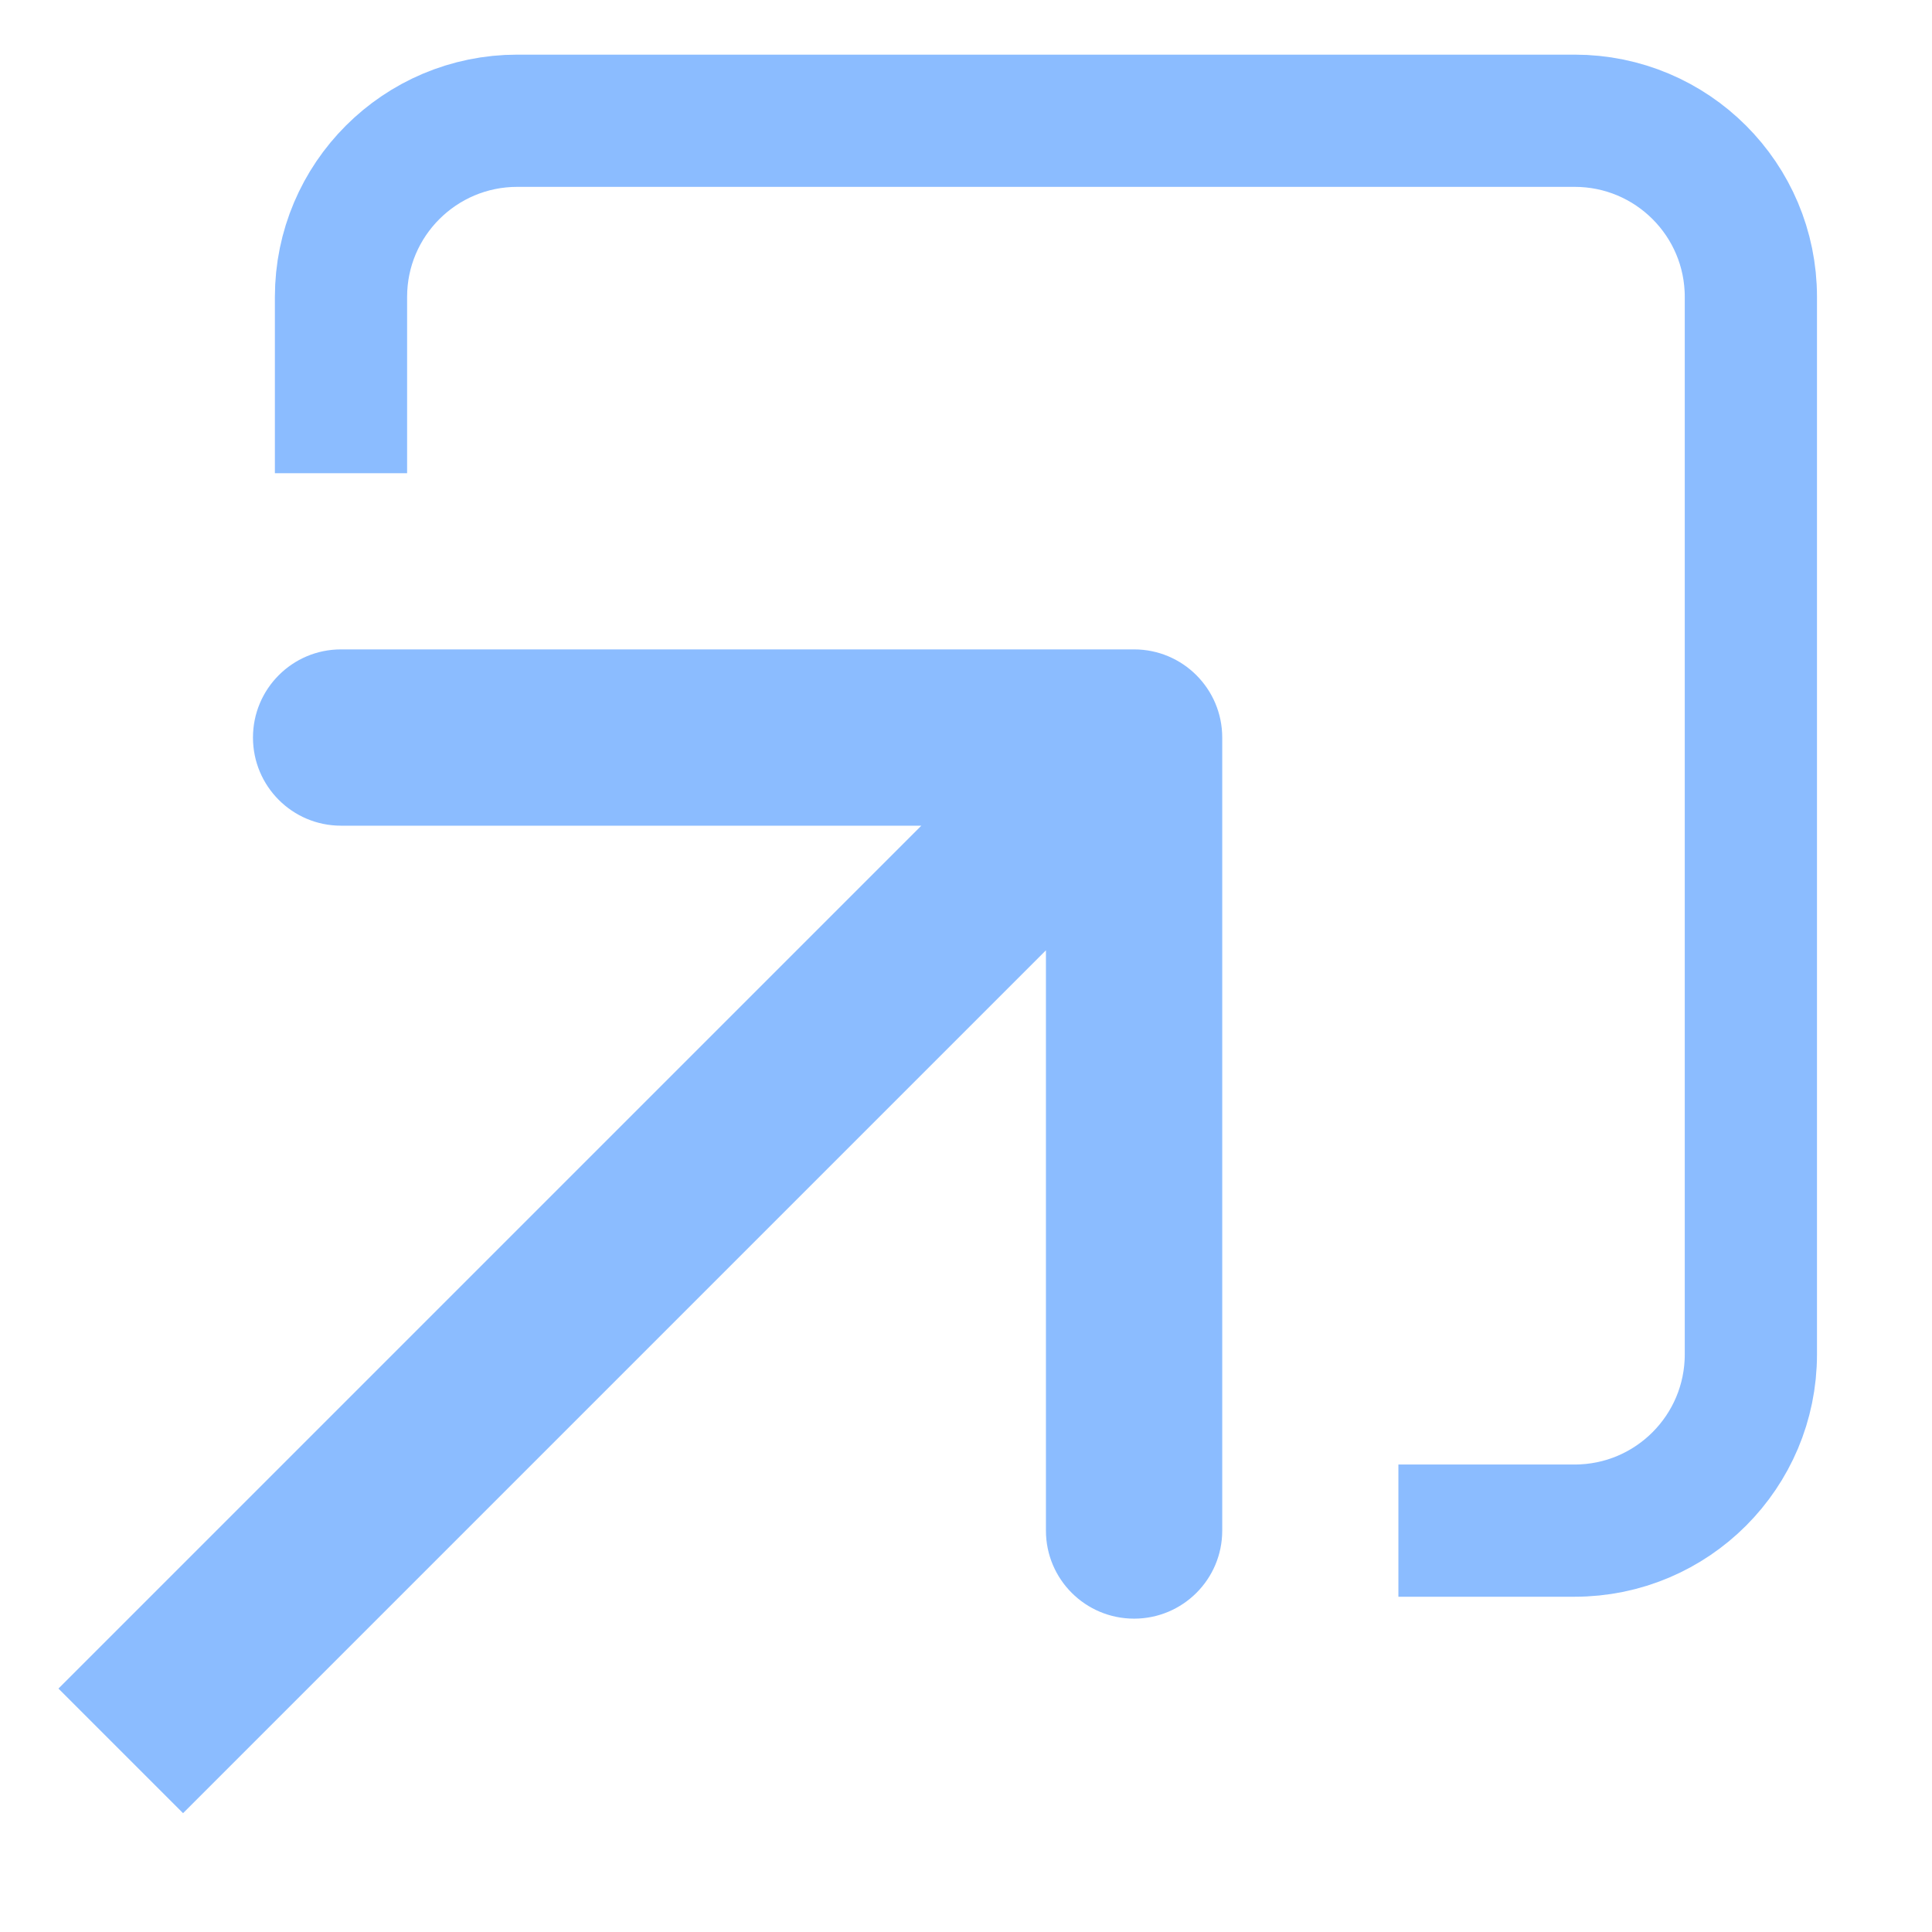
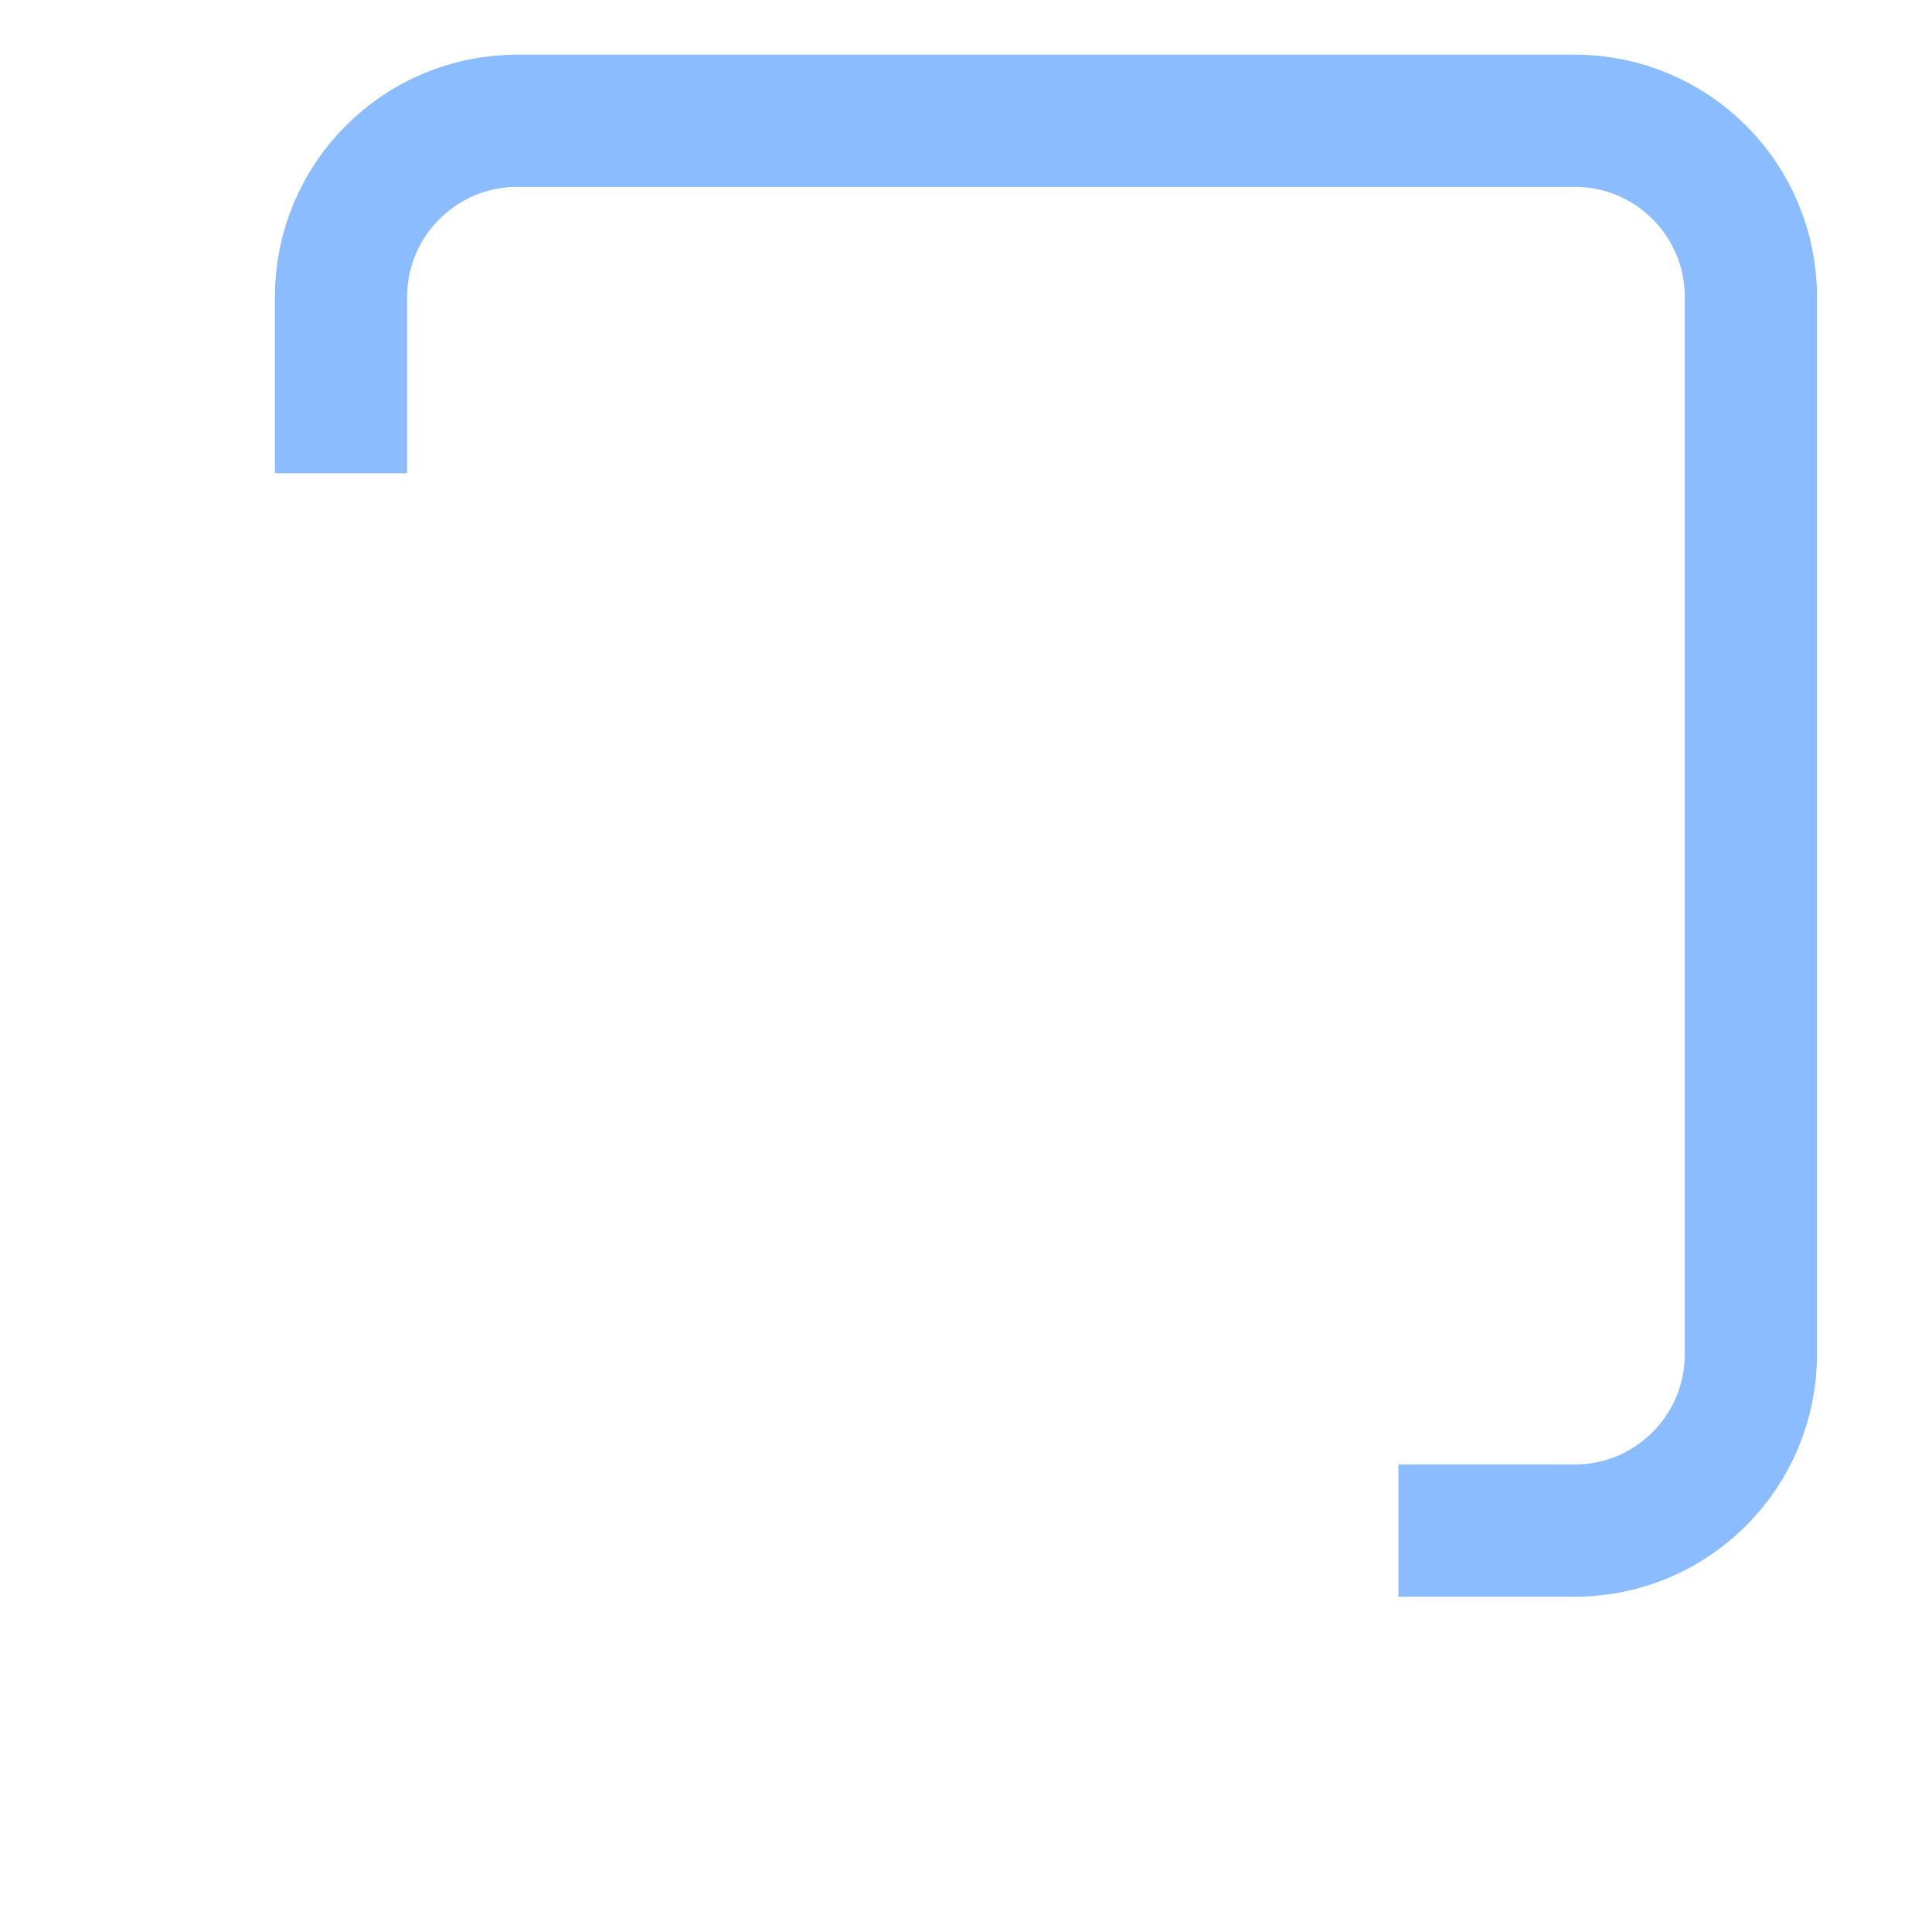
<svg xmlns="http://www.w3.org/2000/svg" width="16" height="16" viewBox="0 0 16 16" fill="none">
  <path d="M11.581 12.676H13.04C13.847 12.676 14.5 12.022 14.5 11.216V2.459C14.5 1.653 13.847 1 13.04 1H4.284C3.478 1 2.824 1.653 2.824 2.459V3.919" stroke="#8BBCFF" stroke-width="1.095" />
-   <path d="M10.122 6.108C10.122 5.705 9.795 5.378 9.392 5.378H2.824C2.421 5.378 2.095 5.705 2.095 6.108C2.095 6.511 2.421 6.838 2.824 6.838H8.662V12.676C8.662 13.079 8.989 13.405 9.392 13.405C9.795 13.405 10.122 13.079 10.122 12.676V6.108ZM1.516 15.016L9.908 6.624L8.876 5.592L0.484 13.984L1.516 15.016Z" fill="#8BBCFF" />
</svg>